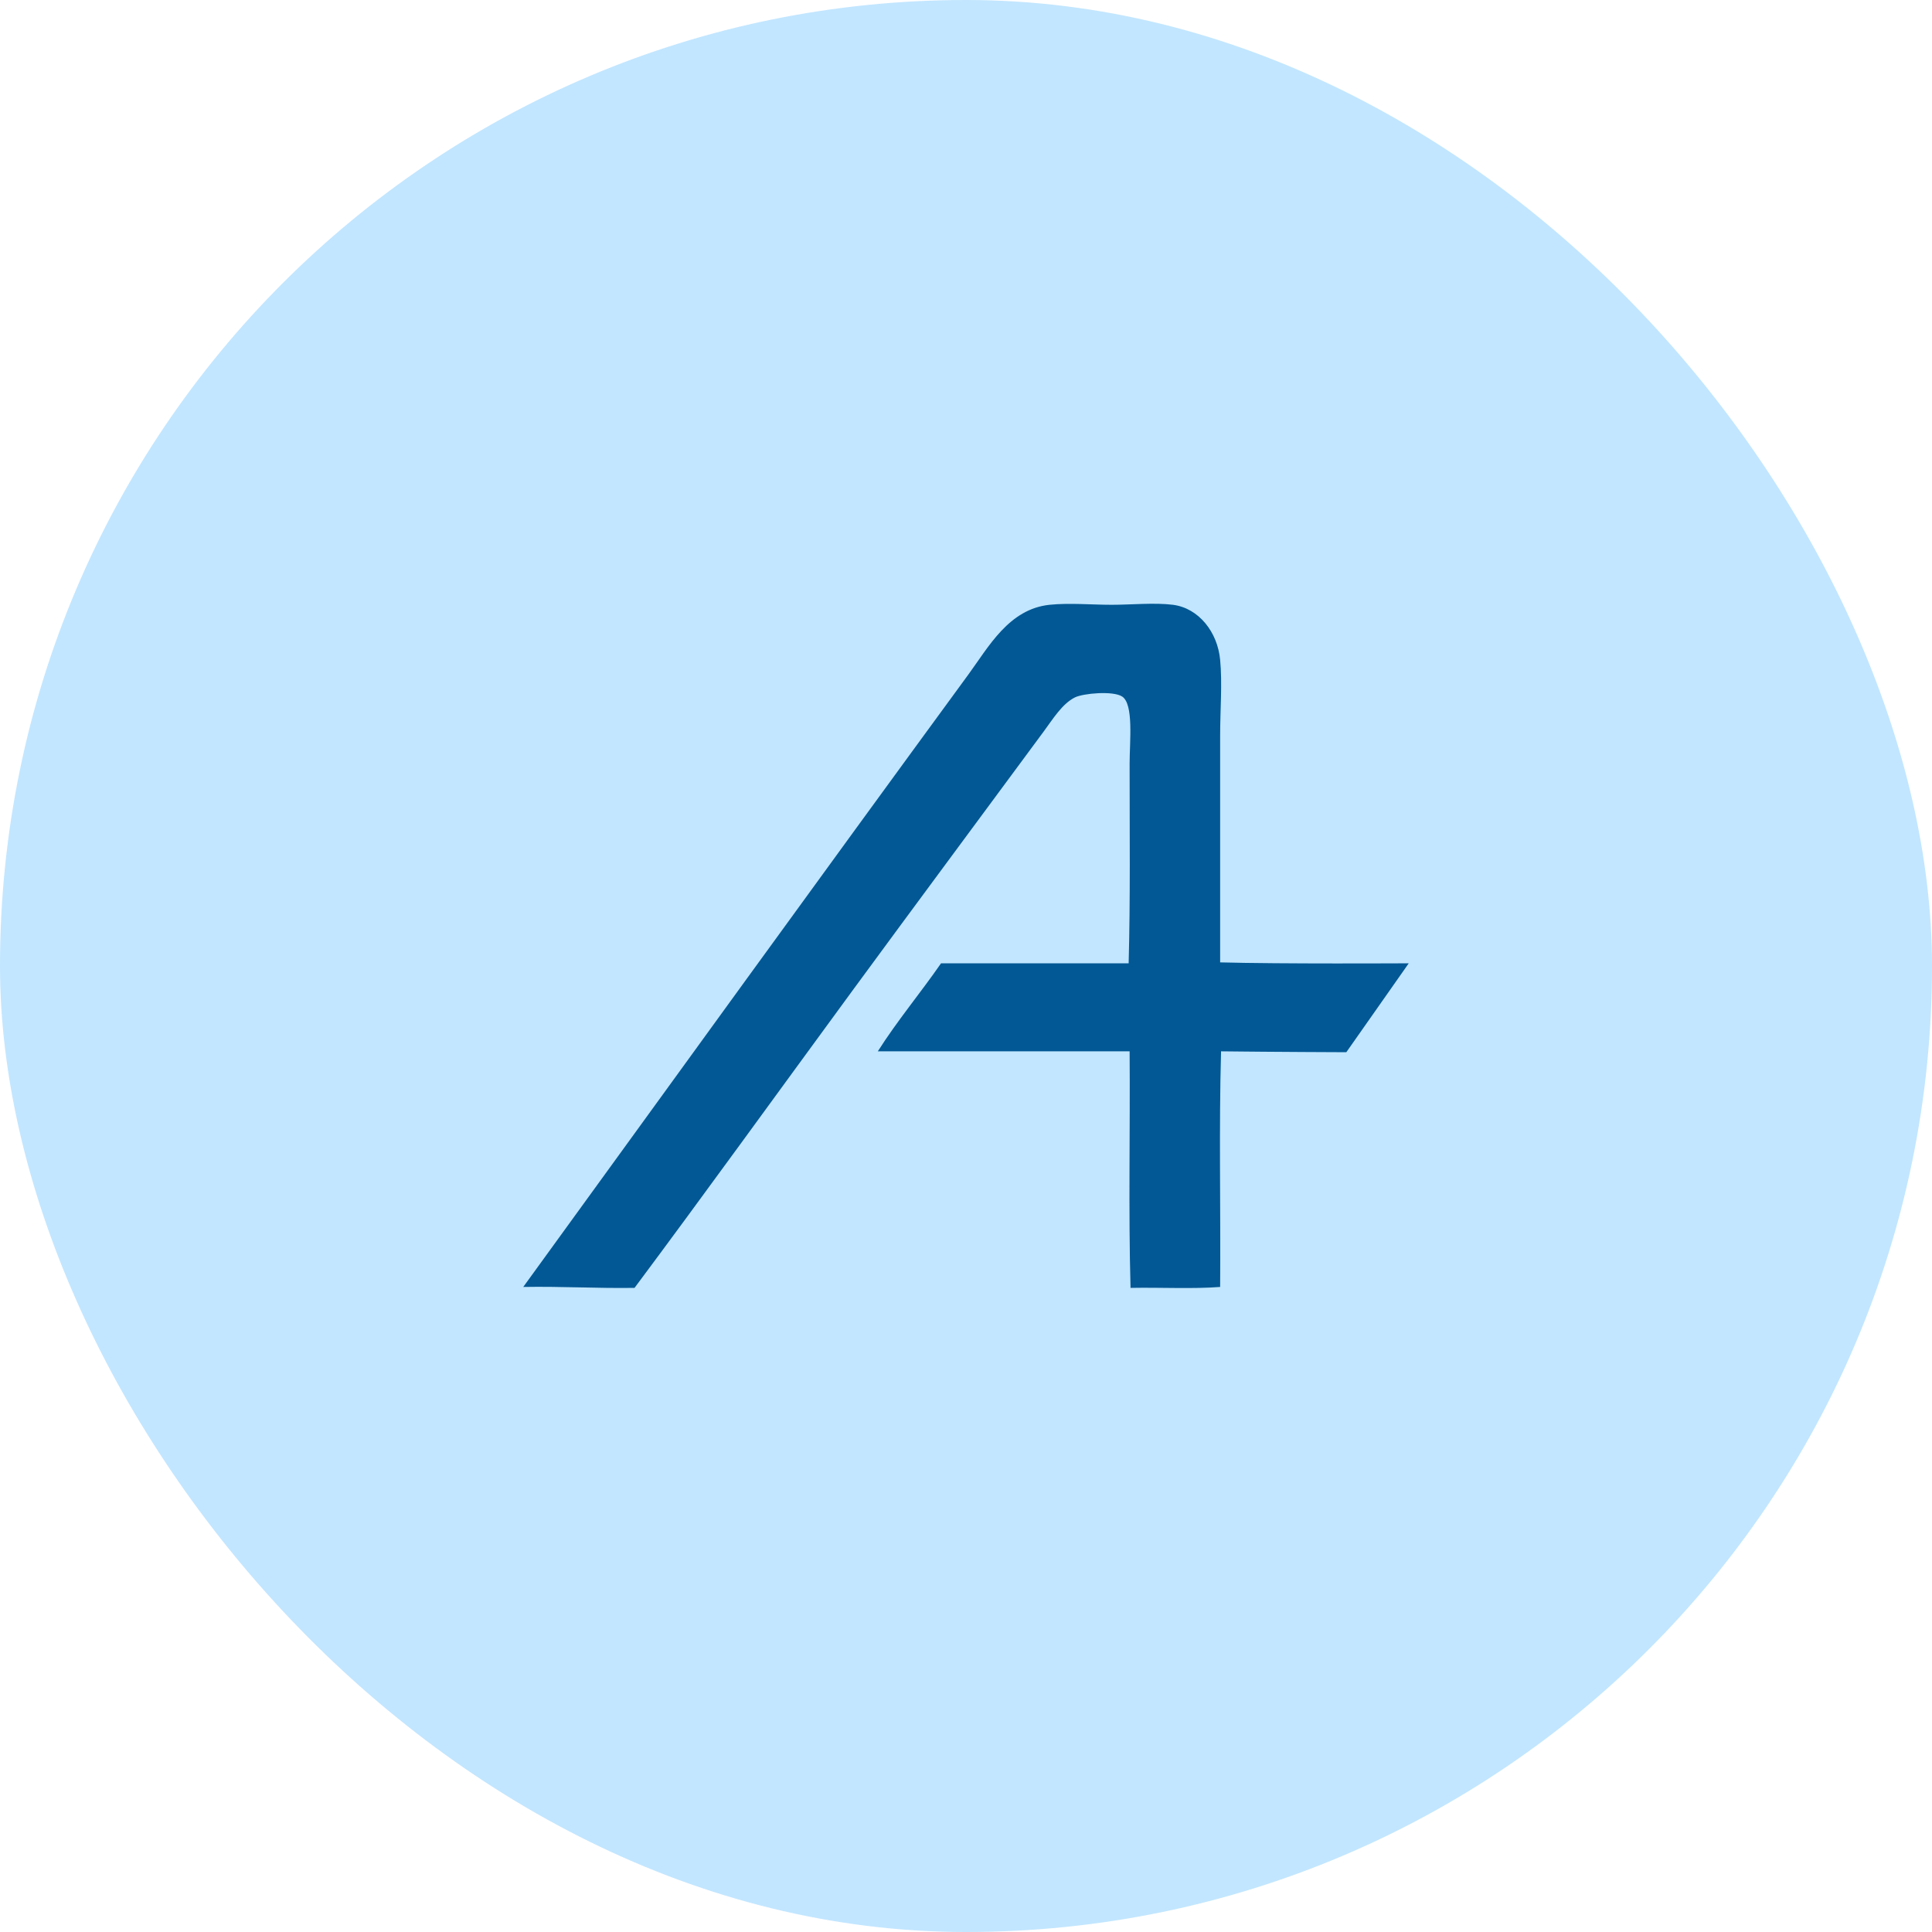
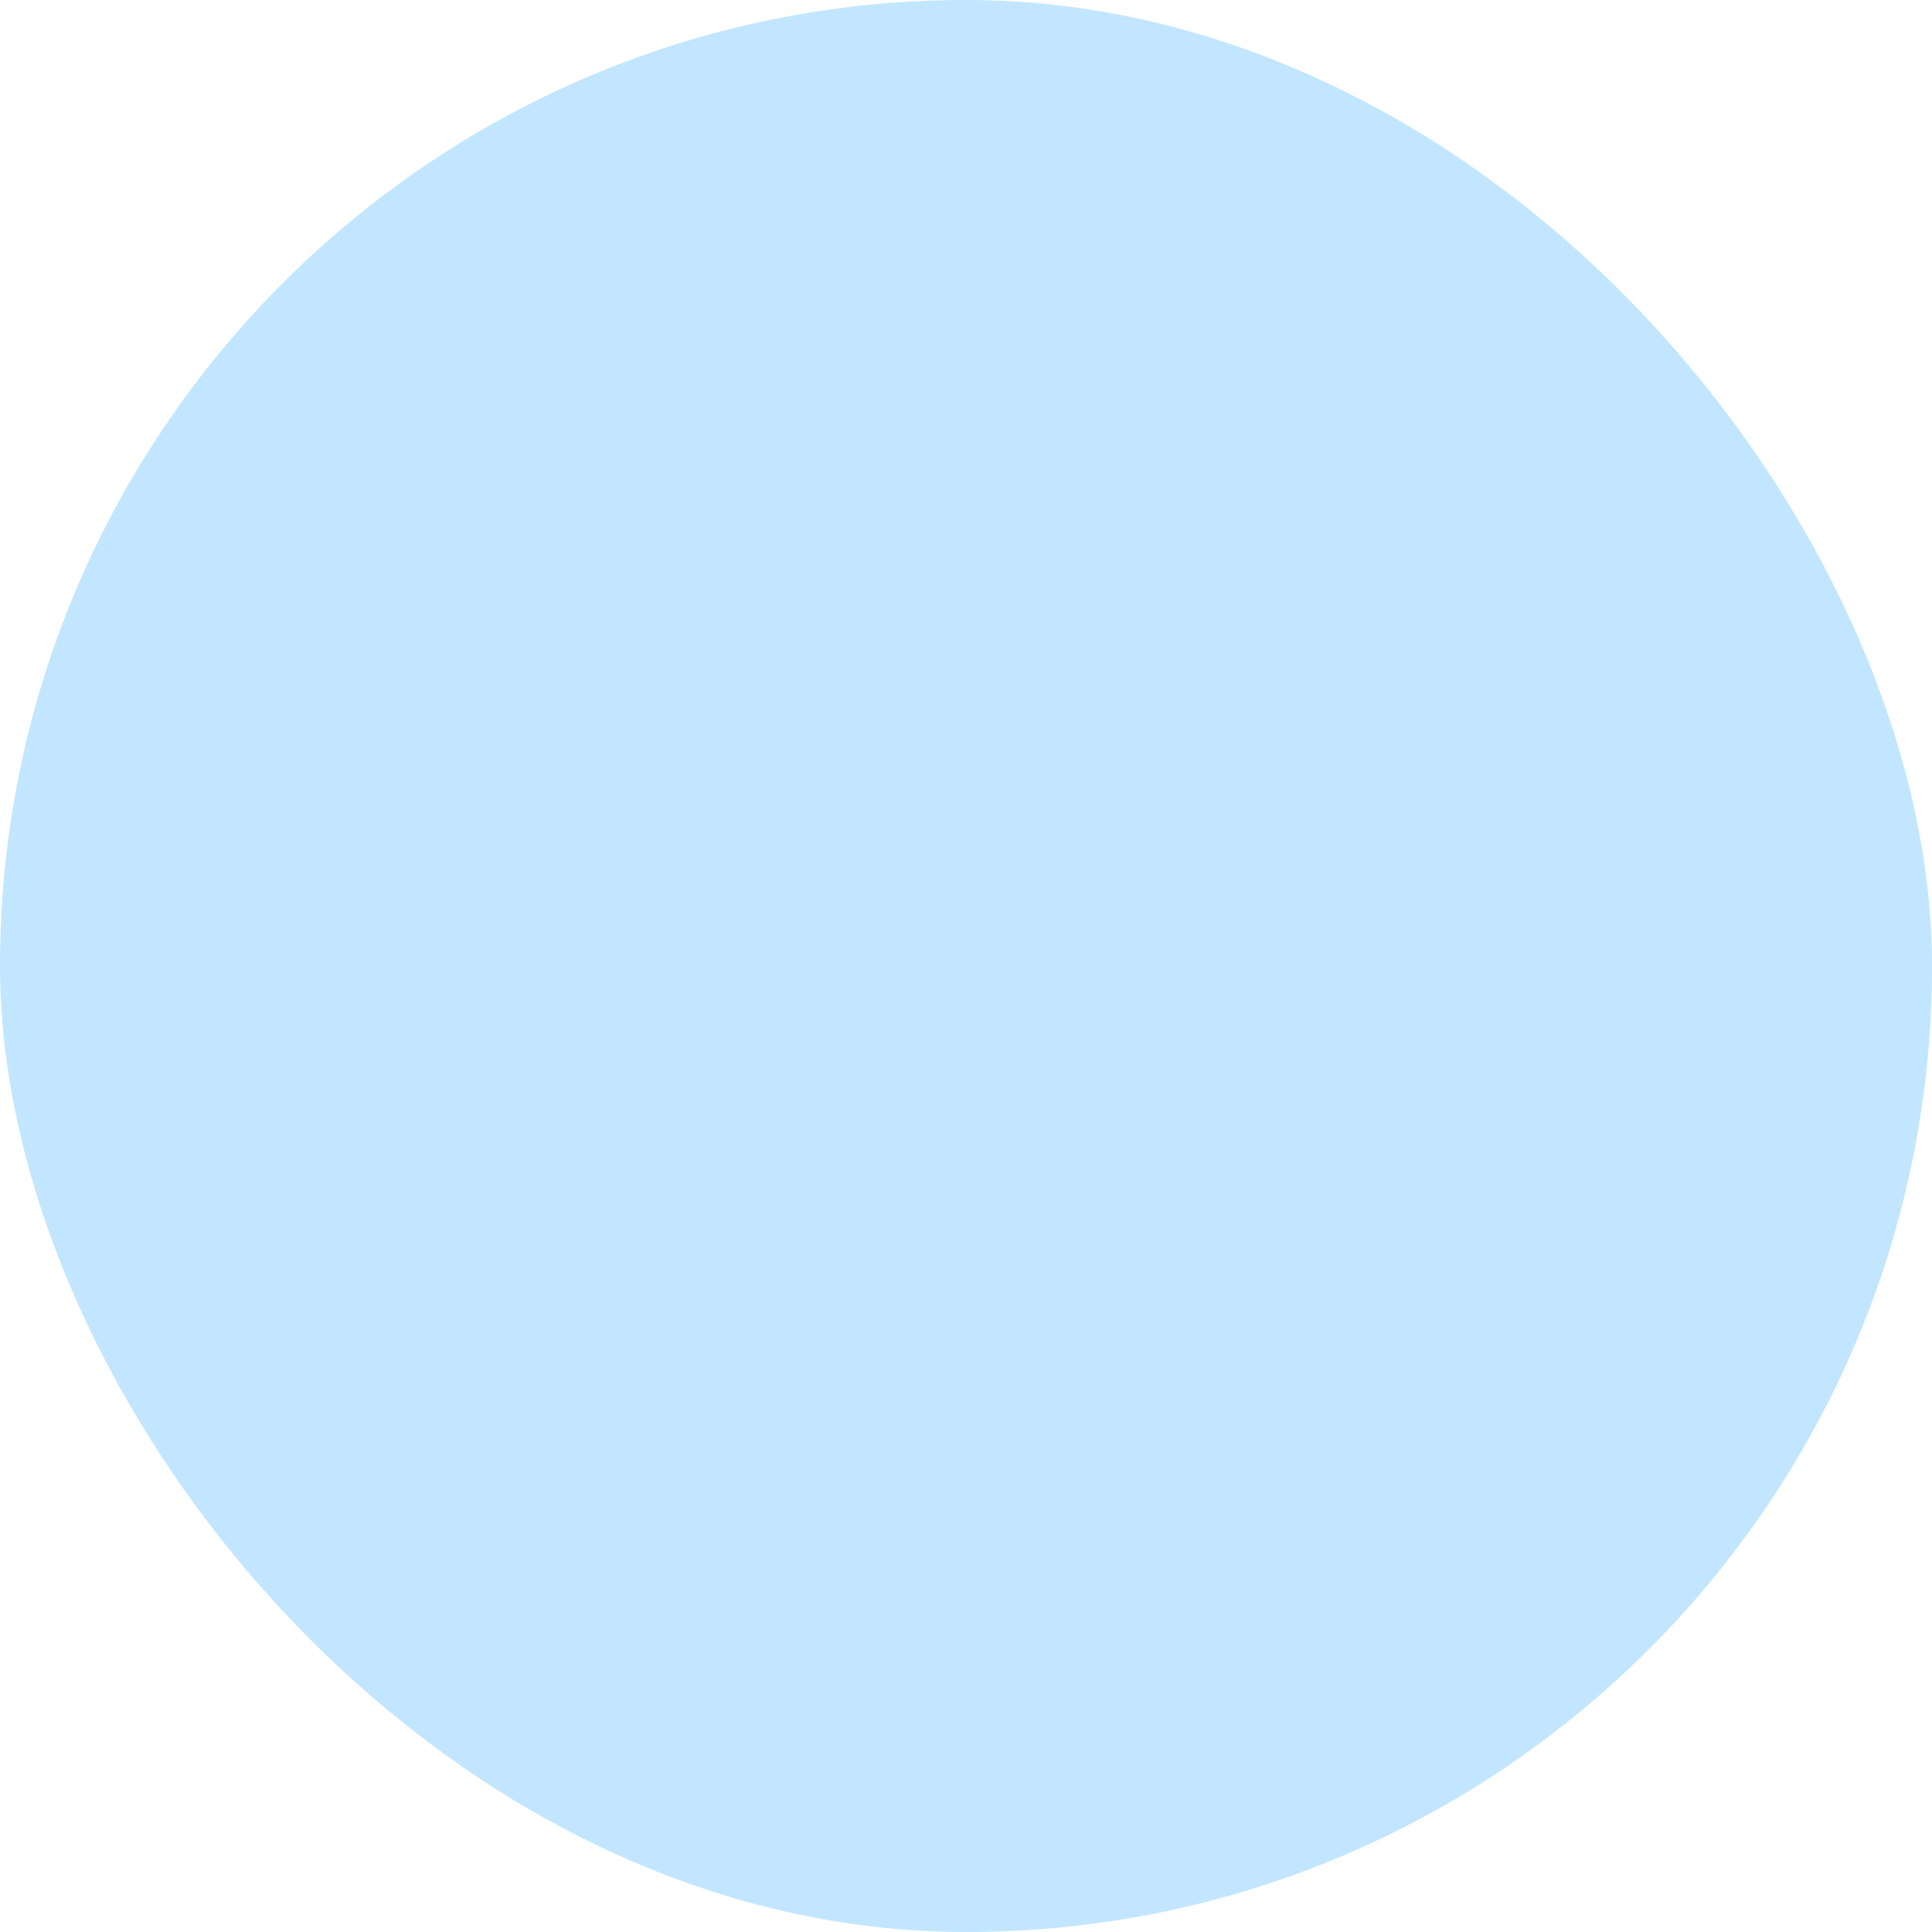
<svg xmlns="http://www.w3.org/2000/svg" width="48" height="48" viewBox="0 0 48 48" fill="none">
  <rect y="0" width="48" height="48" rx="24" fill="#C2E6FF" />
-   <path fill-rule="evenodd" clip-rule="evenodd" d="M13 31.974C16.656 26.935 20.326 21.858 24.059 16.758C24.567 16.063 25.067 15.133 26.074 15.026C26.558 14.975 27.136 15.026 27.62 15.026C28.094 15.026 28.686 14.968 29.143 15.026C29.784 15.11 30.25 15.704 30.314 16.393C30.37 16.98 30.314 17.636 30.314 18.284V23.91C31.761 23.951 35 23.933 35 23.933L33.449 26.142C33.449 26.142 31.587 26.135 30.337 26.12C30.283 28.026 30.329 30.03 30.314 31.974C29.619 32.027 28.823 31.982 28.088 31.997C28.034 30.083 28.081 28.071 28.065 26.12H21.809C22.295 25.355 22.867 24.673 23.38 23.933H28.041C28.084 22.346 28.065 20.676 28.065 18.967C28.065 18.426 28.171 17.493 27.878 17.304C27.649 17.158 26.912 17.225 26.706 17.327C26.39 17.485 26.162 17.86 25.933 18.17C24.355 20.309 22.729 22.499 21.176 24.616C19.237 27.262 17.494 29.678 15.765 31.997C14.821 32.011 13.946 31.957 13 31.974Z" fill="#015894" />
</svg>